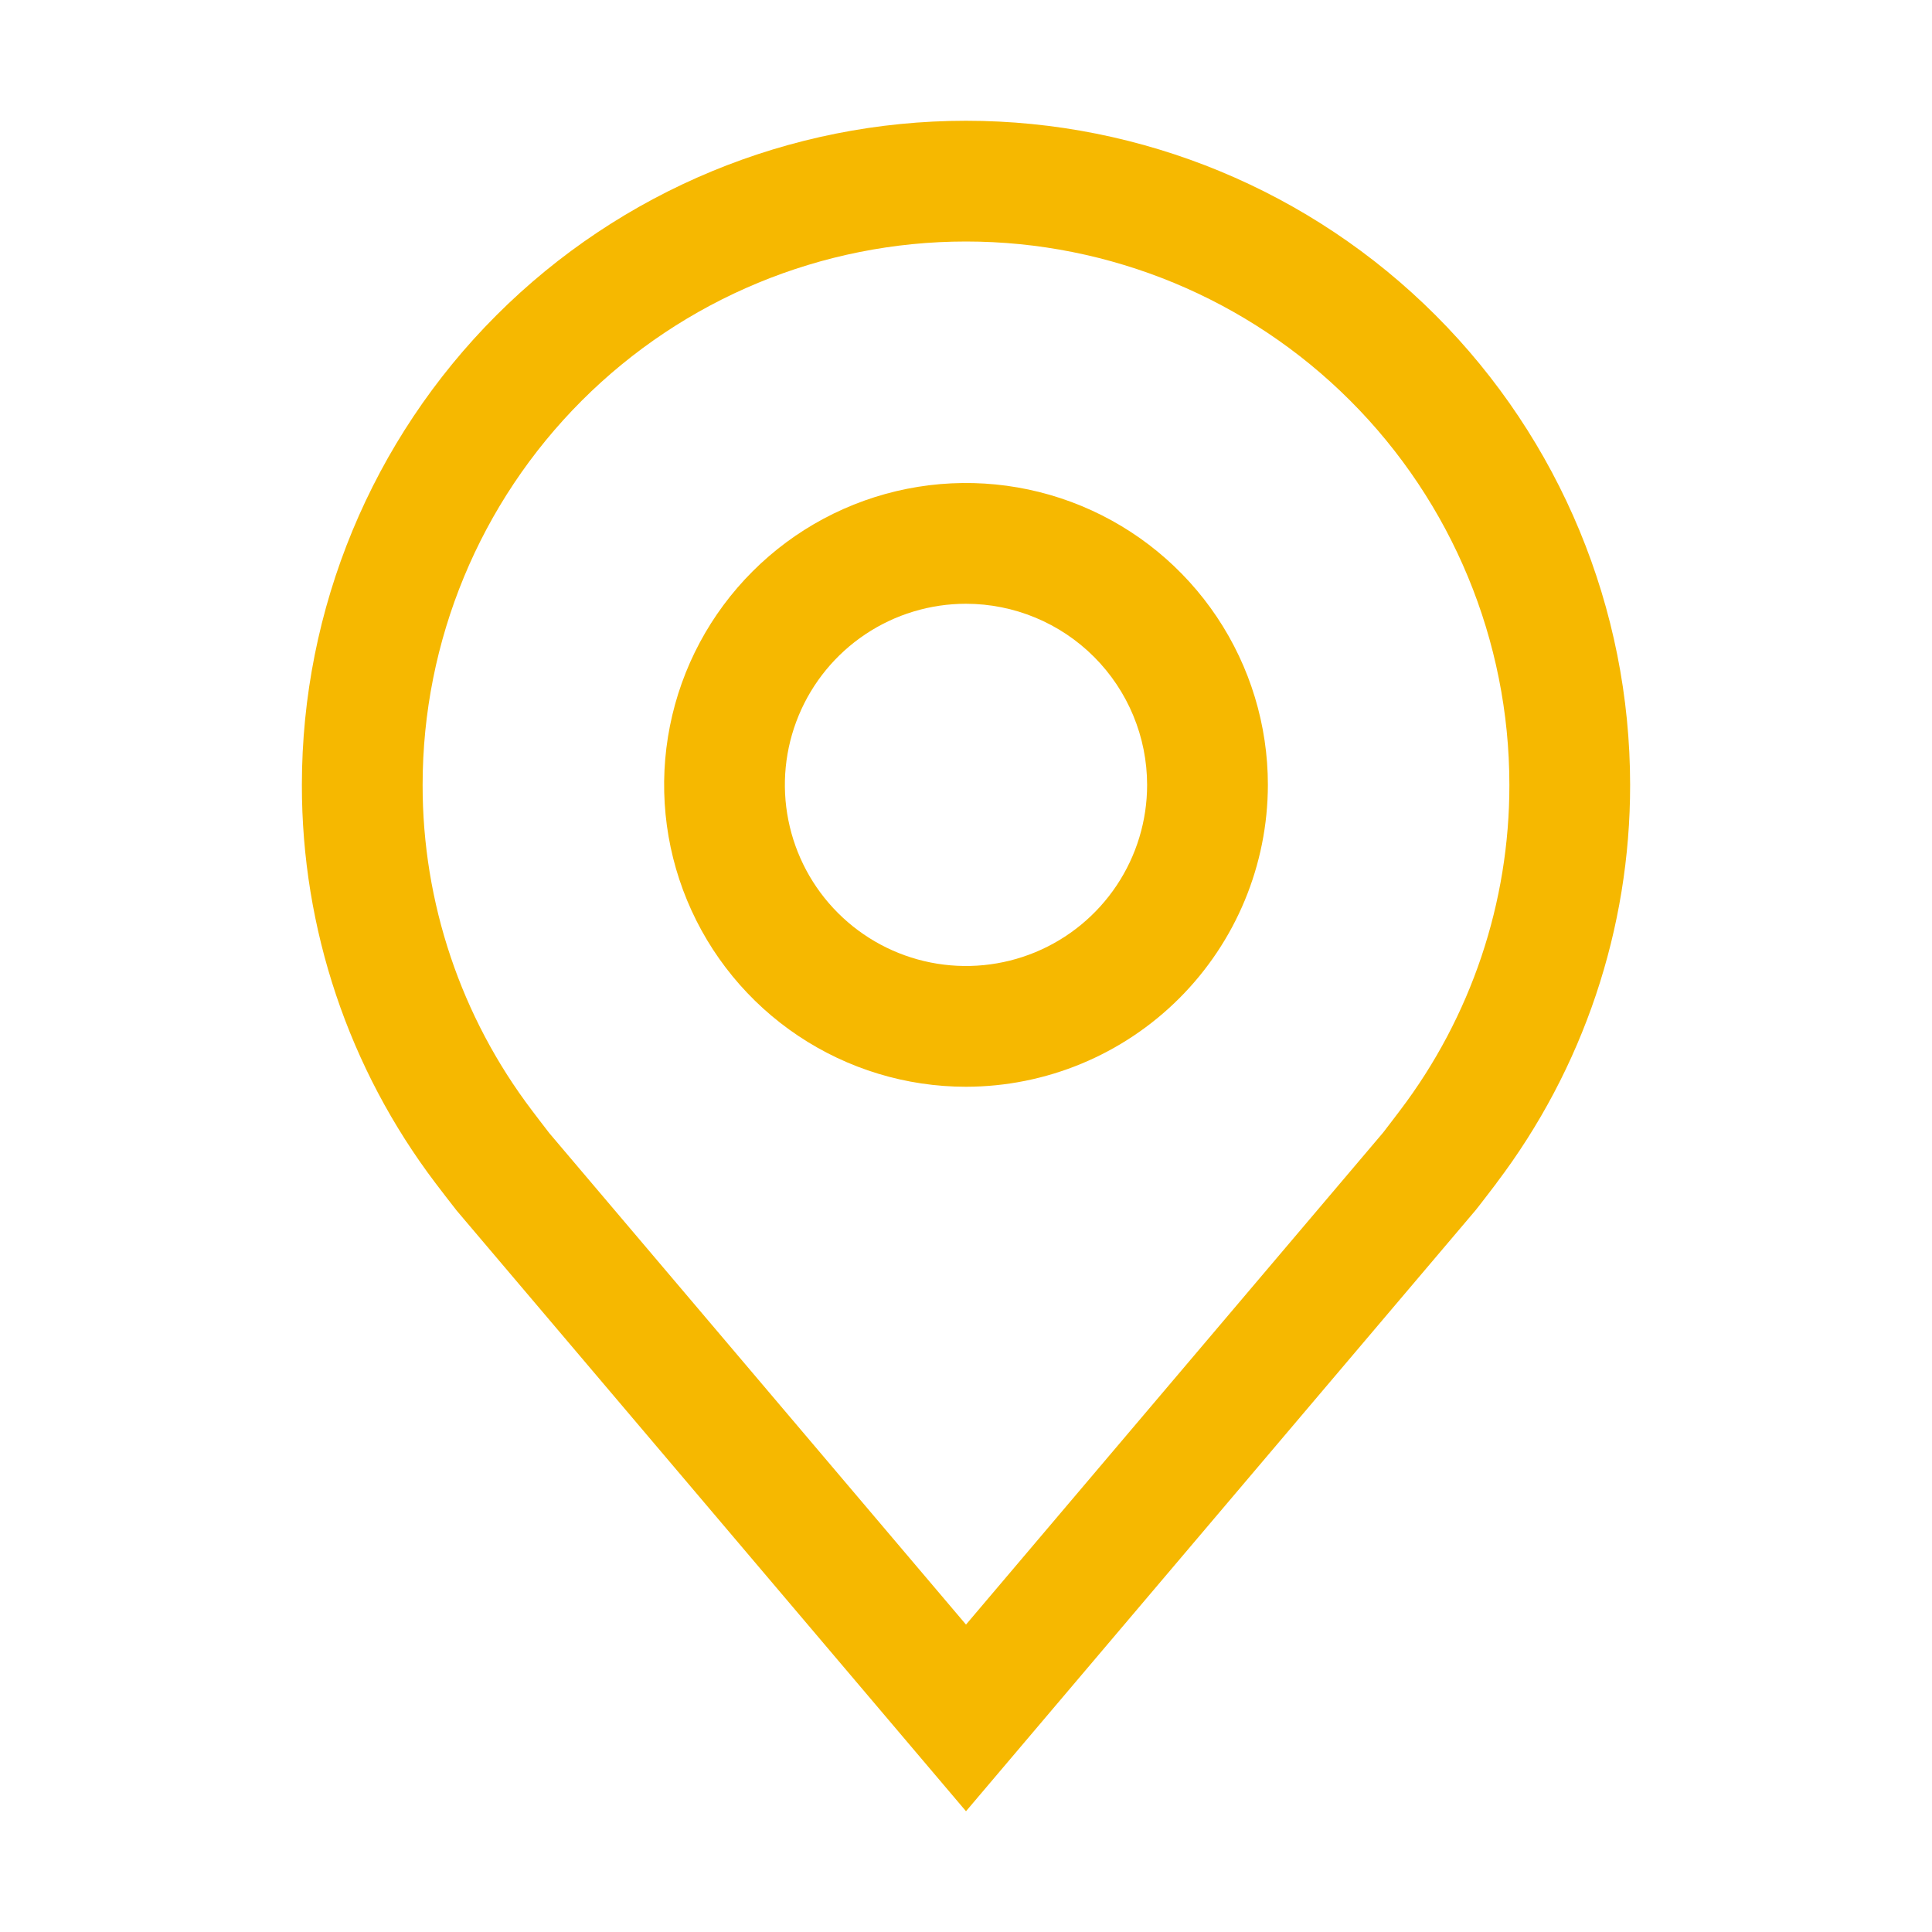
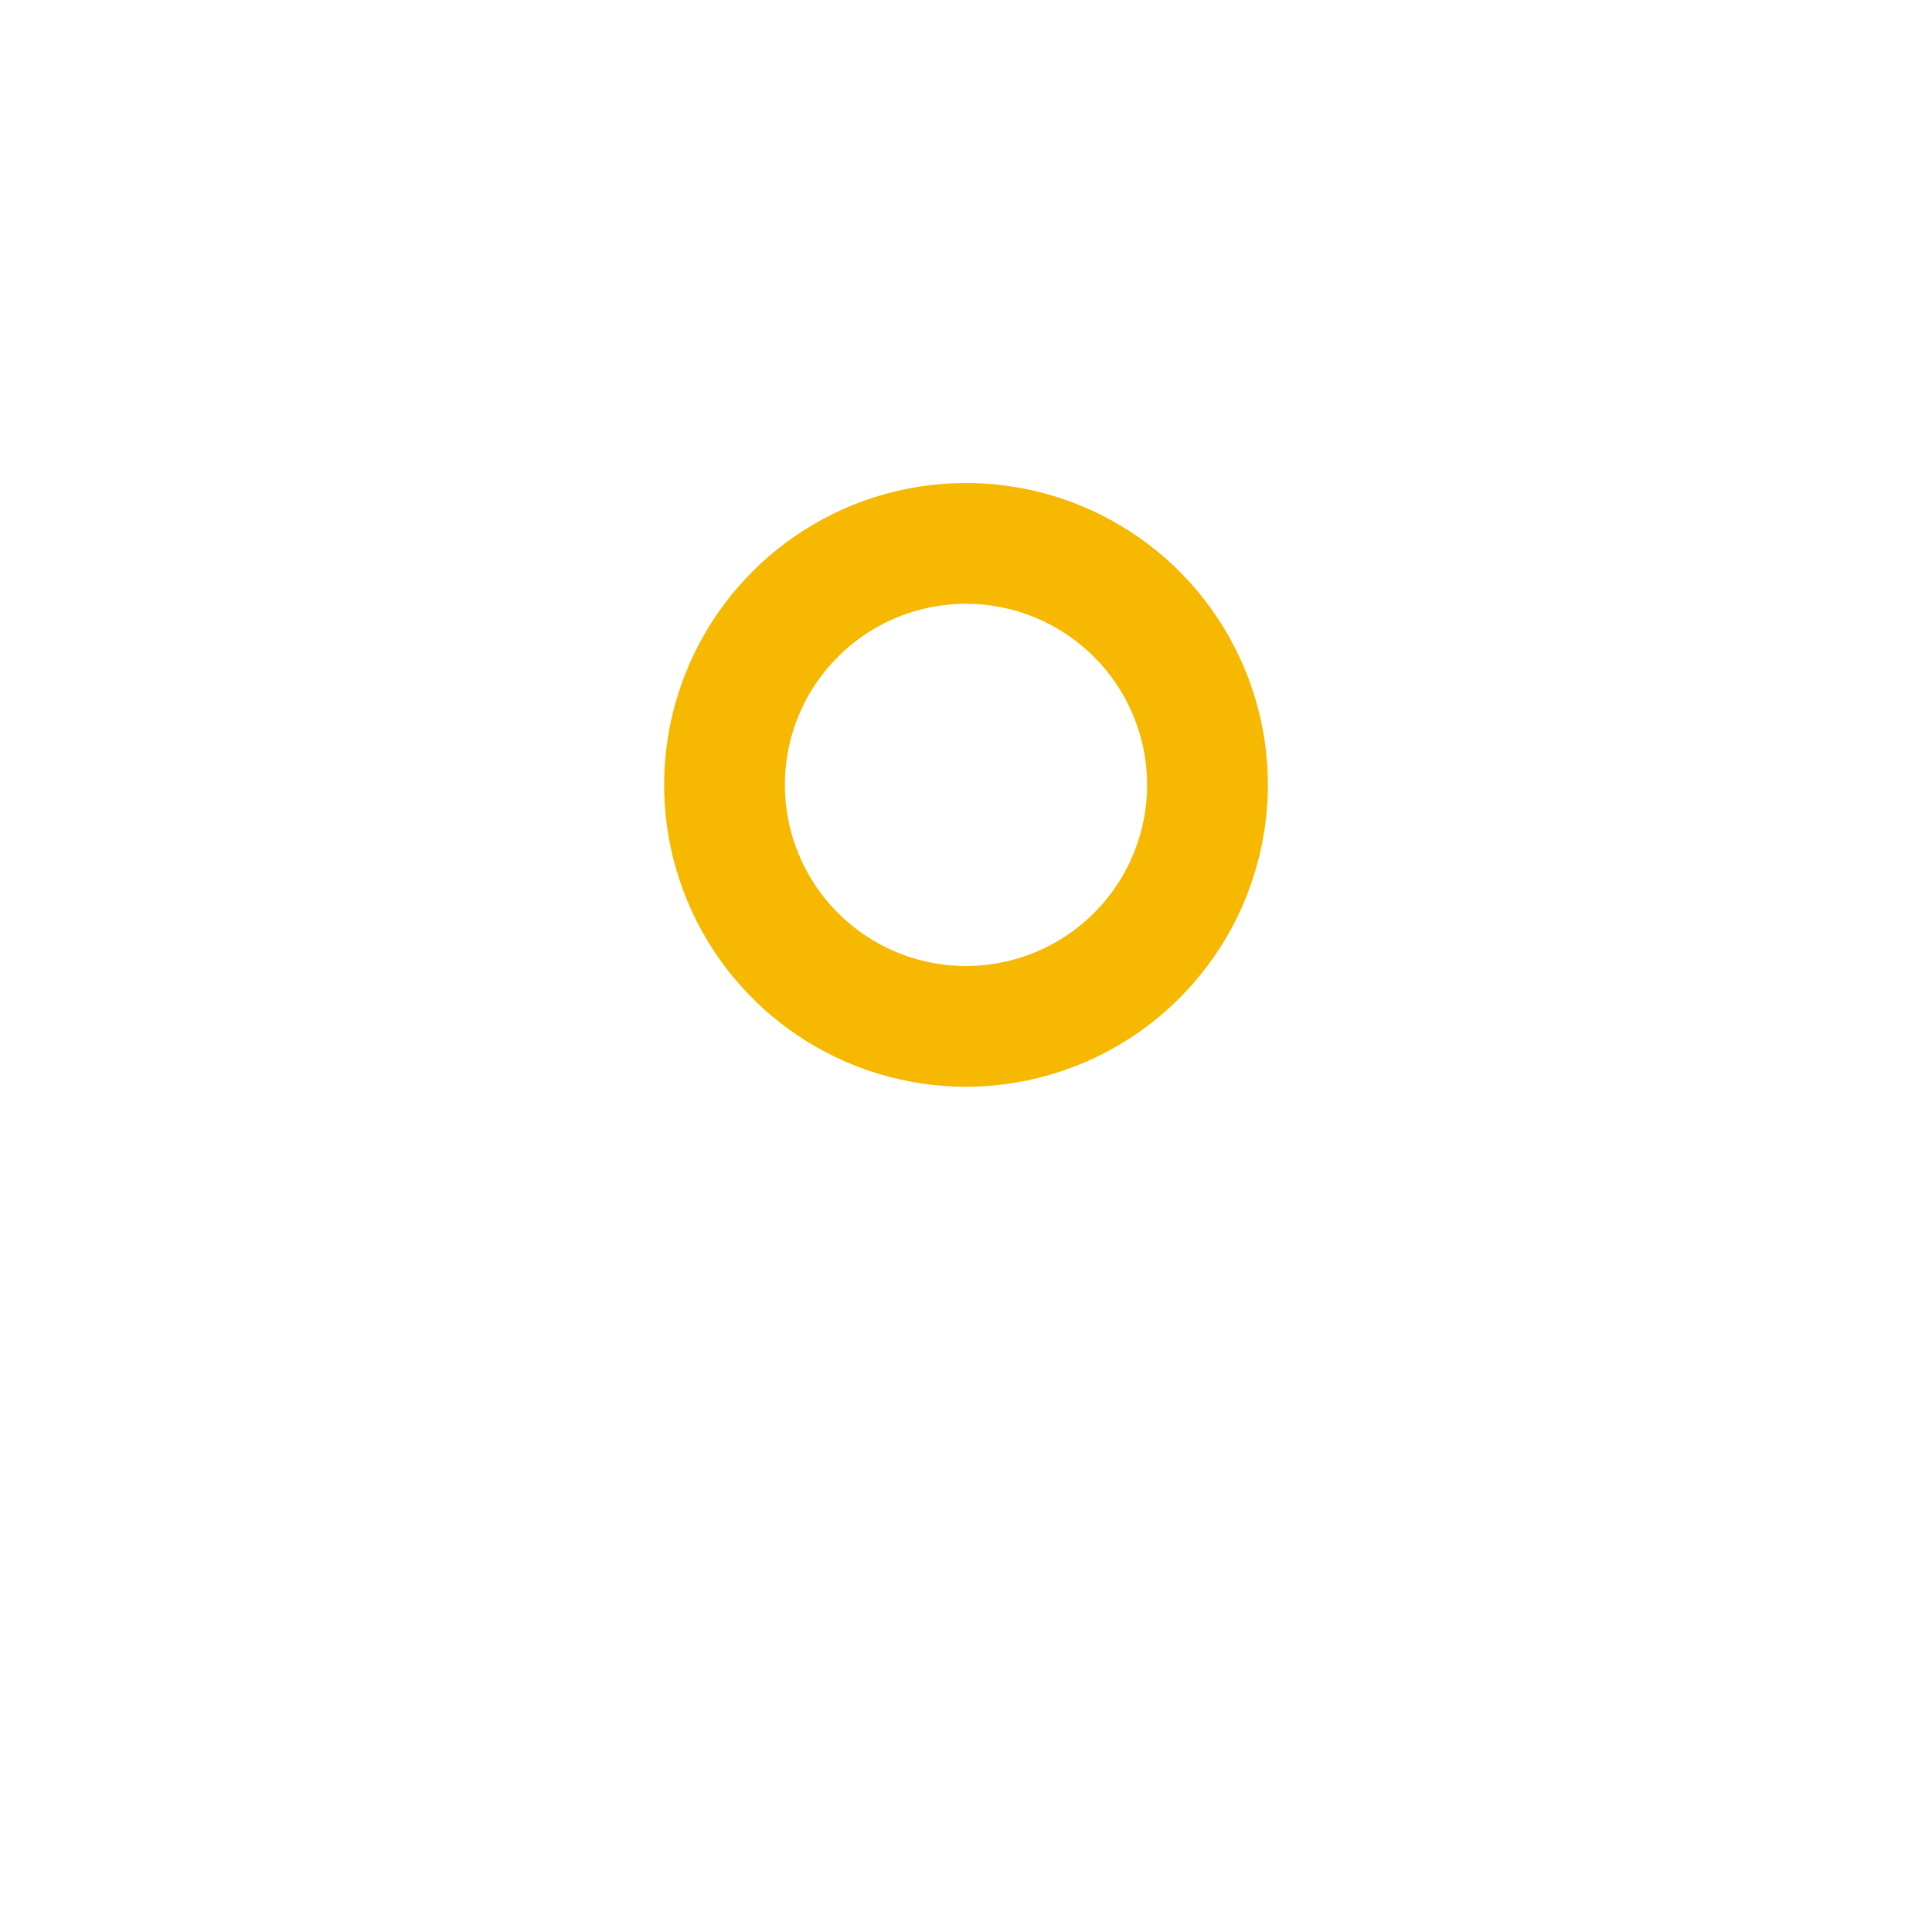
<svg xmlns="http://www.w3.org/2000/svg" width="91" height="91" viewBox="0 0 91 91" fill="none">
  <path d="M45.5 51.188C42.688 51.188 39.939 50.354 37.6 48.791C35.262 47.229 33.44 45.008 32.364 42.41C31.287 39.812 31.006 36.953 31.555 34.195C32.103 31.437 33.457 28.903 35.446 26.915C37.434 24.926 39.968 23.572 42.726 23.023C45.484 22.475 48.343 22.756 50.941 23.832C53.539 24.909 55.76 26.731 57.322 29.069C58.885 31.407 59.719 34.157 59.719 36.969C59.714 40.738 58.215 44.352 55.549 47.018C52.884 49.684 49.27 51.183 45.5 51.188ZM45.5 28.438C43.813 28.438 42.163 28.938 40.76 29.875C39.357 30.813 38.264 32.145 37.618 33.704C36.972 35.263 36.803 36.978 37.133 38.633C37.462 40.288 38.274 41.808 39.468 43.001C40.661 44.194 42.181 45.007 43.836 45.336C45.49 45.665 47.206 45.496 48.765 44.851C50.324 44.205 51.656 43.111 52.593 41.709C53.531 40.306 54.031 38.656 54.031 36.969C54.029 34.707 53.129 32.538 51.53 30.939C49.931 29.339 47.762 28.44 45.5 28.438Z" fill="#F6B800" />
-   <path d="M45.5 85.312L21.51 57.02C21.177 56.595 20.847 56.168 20.52 55.737C16.425 50.338 14.211 43.746 14.219 36.969C14.219 28.672 17.515 20.716 23.381 14.85C29.247 8.983 37.204 5.688 45.5 5.688C53.796 5.688 61.753 8.983 67.619 14.85C73.486 20.716 76.781 28.672 76.781 36.969C76.788 43.742 74.575 50.332 70.482 55.729L70.48 55.737C70.48 55.737 69.626 56.858 69.498 57.009L45.5 85.312ZM25.062 52.311C25.062 52.311 25.725 53.187 25.875 53.374L45.5 76.52L65.15 53.343C65.275 53.187 65.941 52.305 65.944 52.302C69.291 47.892 71.101 42.506 71.094 36.969C71.094 30.181 68.397 23.671 63.597 18.871C58.798 14.072 52.288 11.375 45.5 11.375C38.712 11.375 32.202 14.072 27.402 18.871C22.603 23.671 19.906 30.181 19.906 36.969C19.899 42.509 21.71 47.899 25.062 52.311Z" fill="#F6B800" />
</svg>